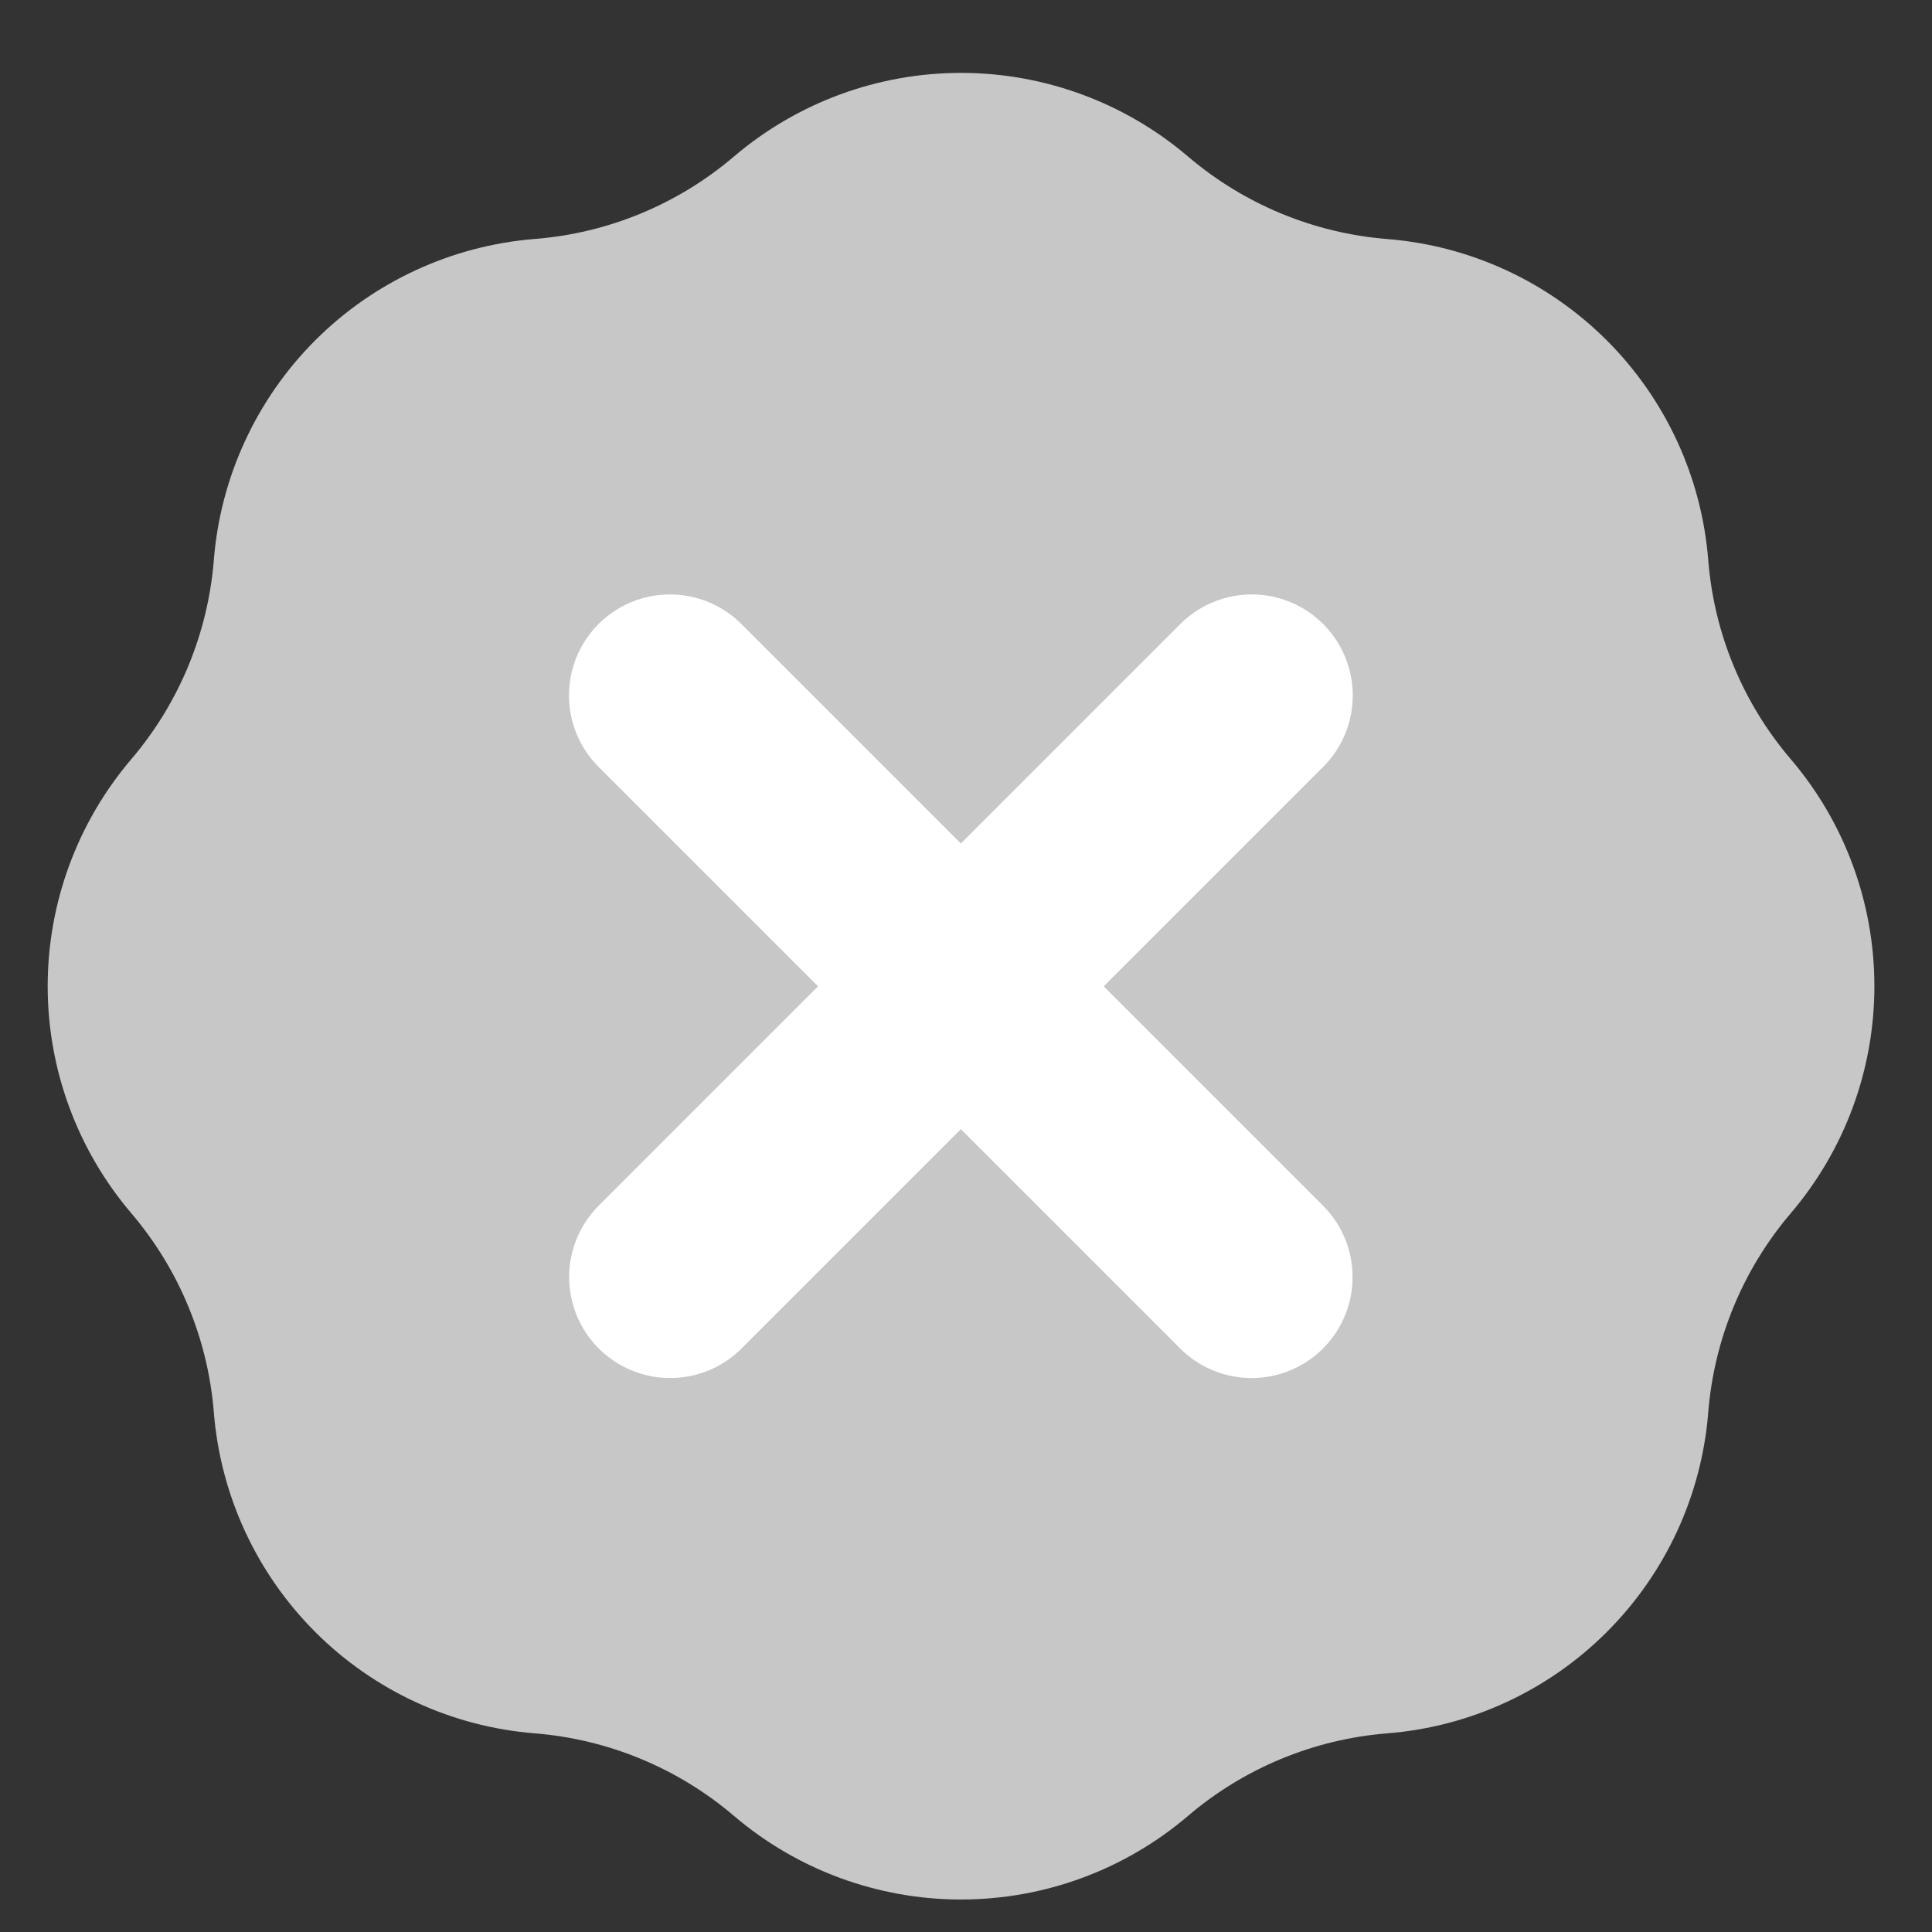
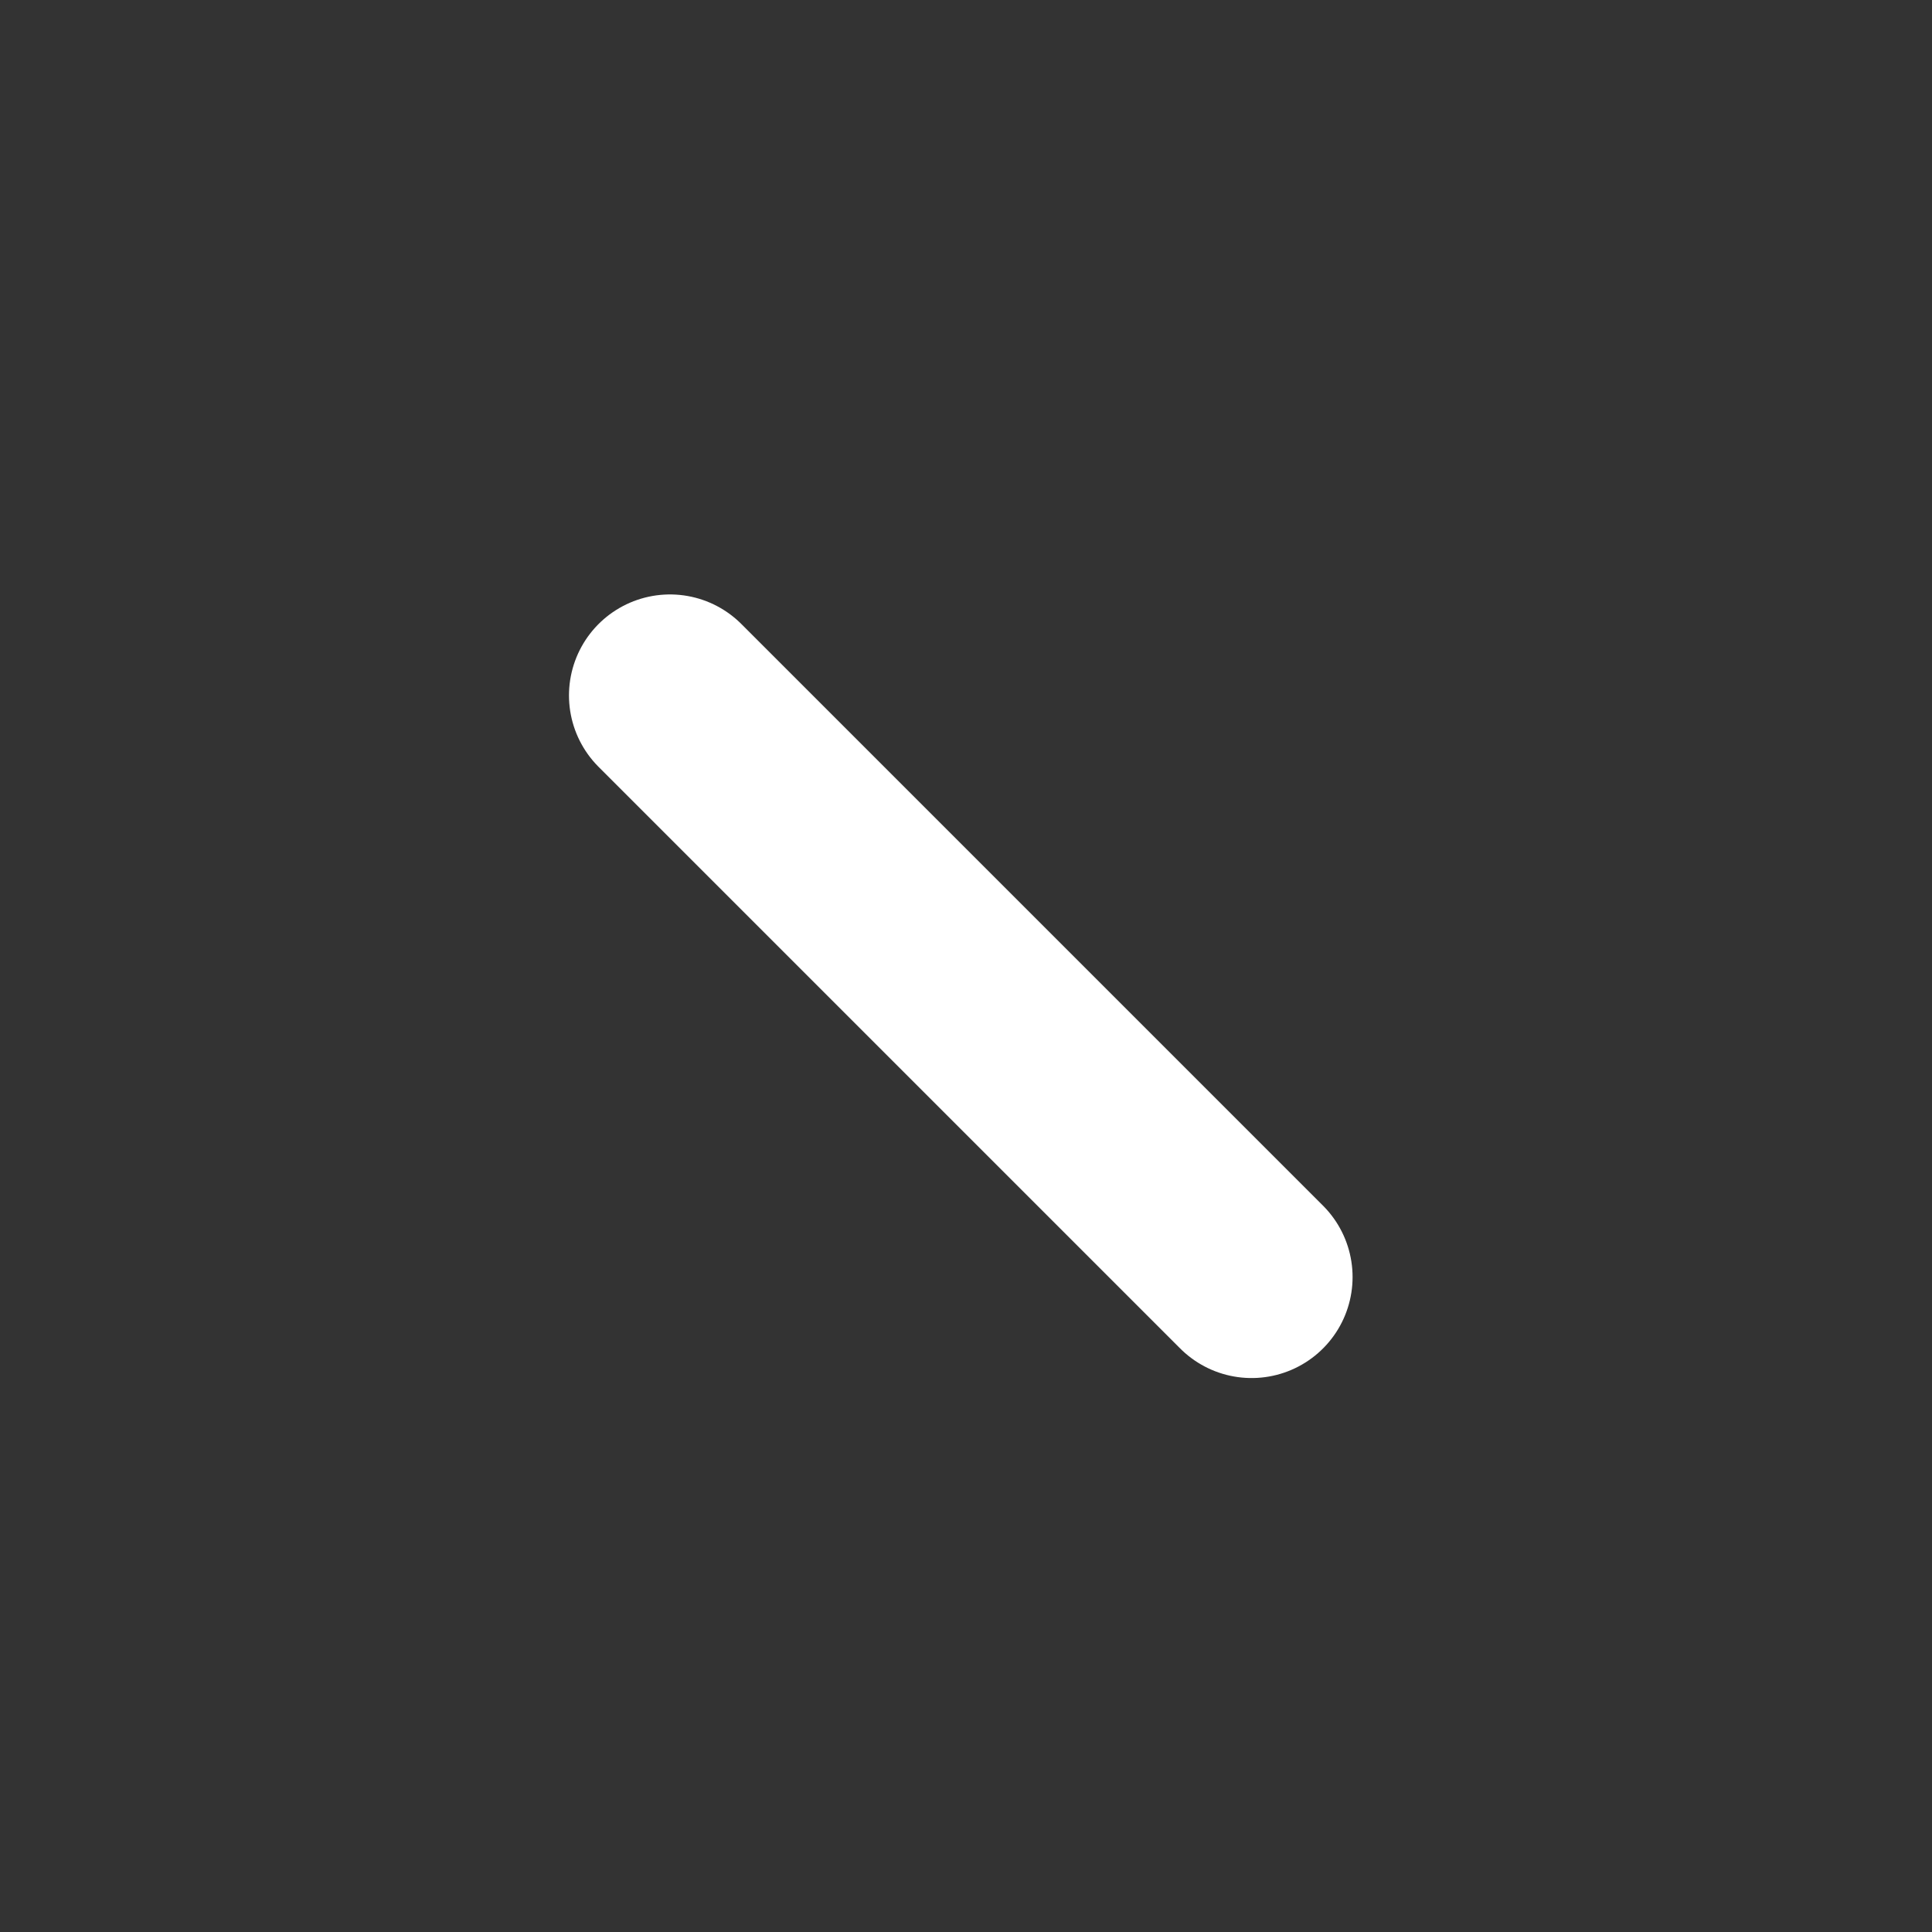
<svg xmlns="http://www.w3.org/2000/svg" width="22" height="22" viewBox="0 0 22 22" fill="none">
  <rect x="0" y="0" width="22" height="22" fill="#333333" stroke="none" />
-   <path fill-rule="evenodd" clip-rule="evenodd" d="M6.09 2.721C6.926 2.655 7.72 2.326 8.358 1.782C9.079 1.168 9.996 0.83 10.943 0.83C11.891 0.83 12.807 1.168 13.528 1.782C14.166 2.326 14.96 2.655 15.796 2.722C16.741 2.797 17.627 3.207 18.297 3.876C18.967 4.546 19.377 5.433 19.452 6.377C19.518 7.213 19.847 8.007 20.392 8.645C21.007 9.366 21.344 10.283 21.344 11.23C21.344 12.178 21.007 13.094 20.392 13.815C19.848 14.454 19.519 15.247 19.452 16.083C19.377 17.028 18.967 17.914 18.297 18.584C17.627 19.254 16.741 19.663 15.796 19.738C14.96 19.805 14.166 20.134 13.528 20.678C12.807 21.293 11.891 21.63 10.943 21.63C9.996 21.63 9.079 21.293 8.358 20.678C7.72 20.134 6.926 19.805 6.09 19.738C5.146 19.663 4.259 19.253 3.59 18.584C2.92 17.914 2.511 17.027 2.435 16.083C2.368 15.247 2.039 14.454 1.495 13.815C0.881 13.094 0.543 12.178 0.543 11.23C0.543 10.283 0.881 9.366 1.495 8.645C2.039 8.007 2.368 7.213 2.435 6.377C2.51 5.433 2.92 4.546 3.589 3.876C4.259 3.206 5.146 2.797 6.09 2.721Z" fill="#C7C7C7" />
  <path d="M7.629 7.919L14.252 14.542" stroke="white" stroke-width="2.3" stroke-linecap="round" />
-   <path d="M14.254 7.919L7.631 14.542" stroke="white" stroke-width="2.3" stroke-linecap="round" />
</svg>